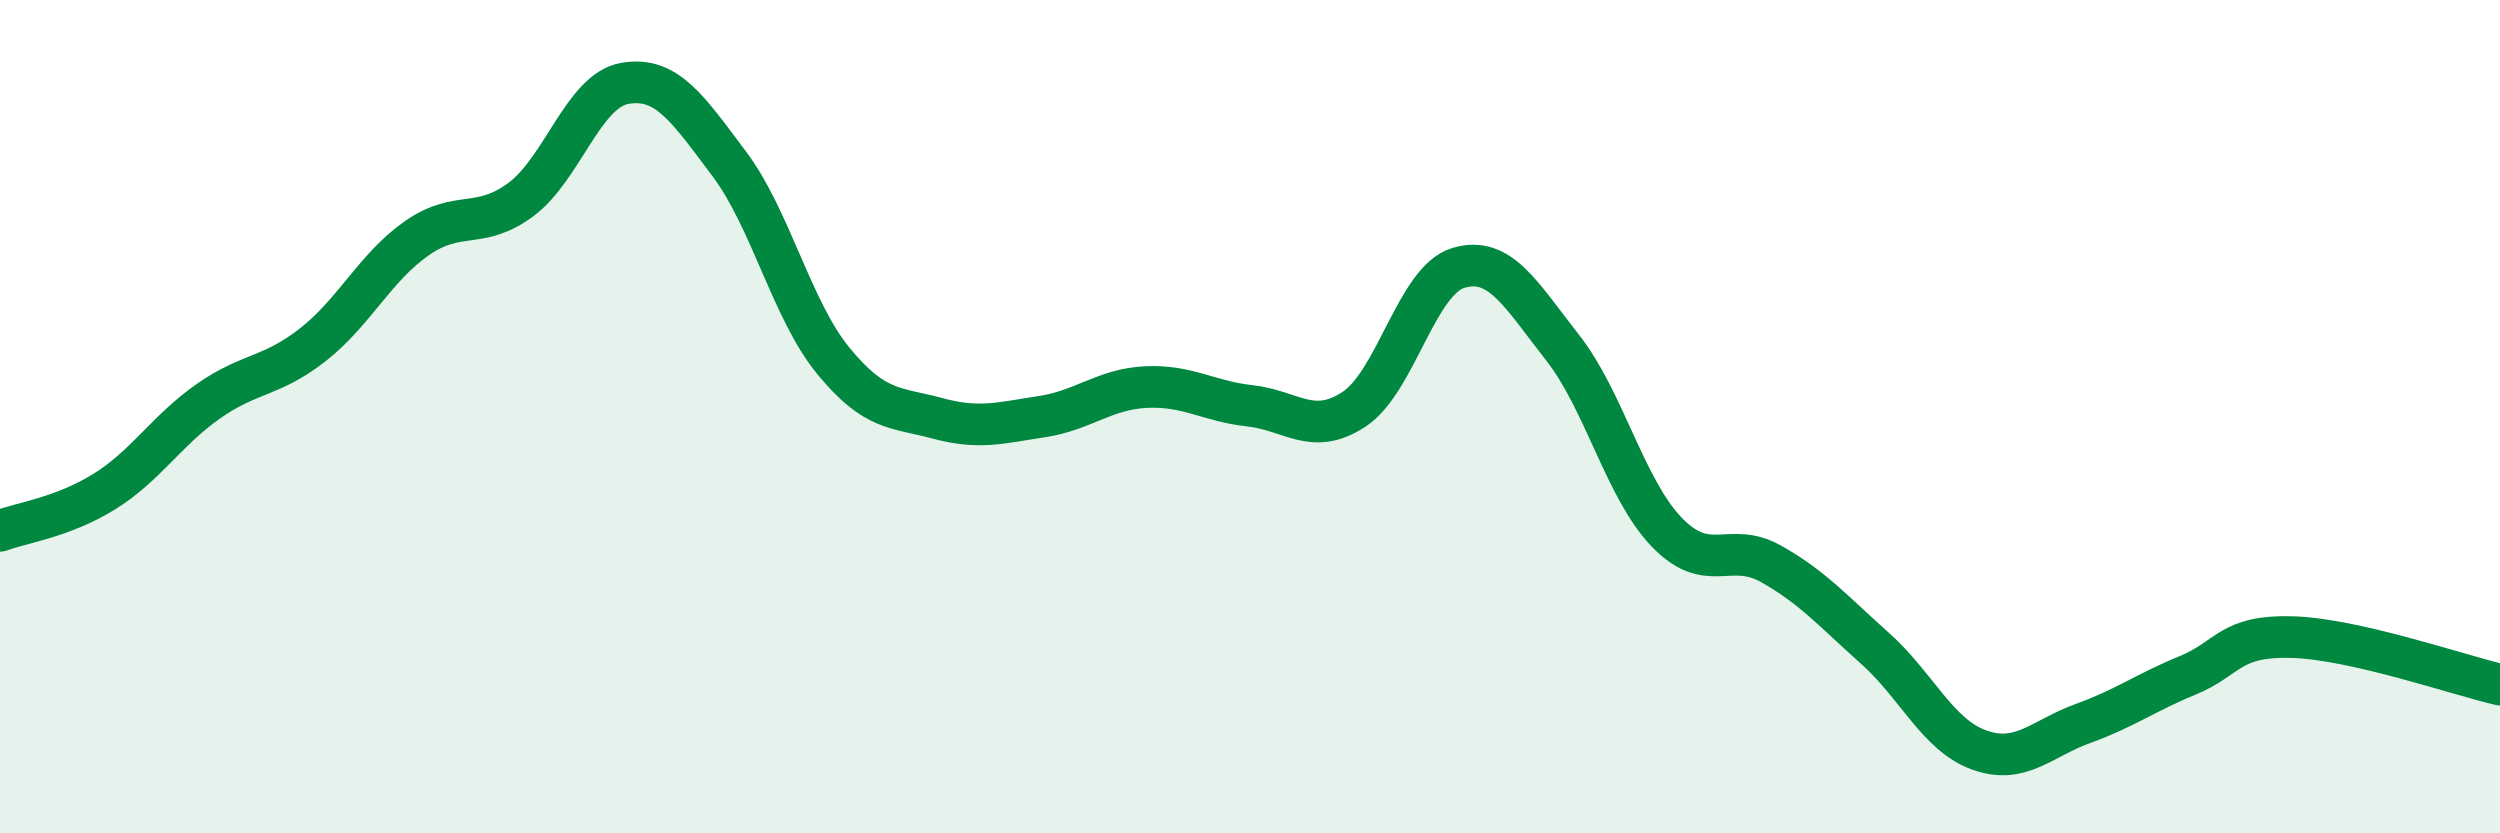
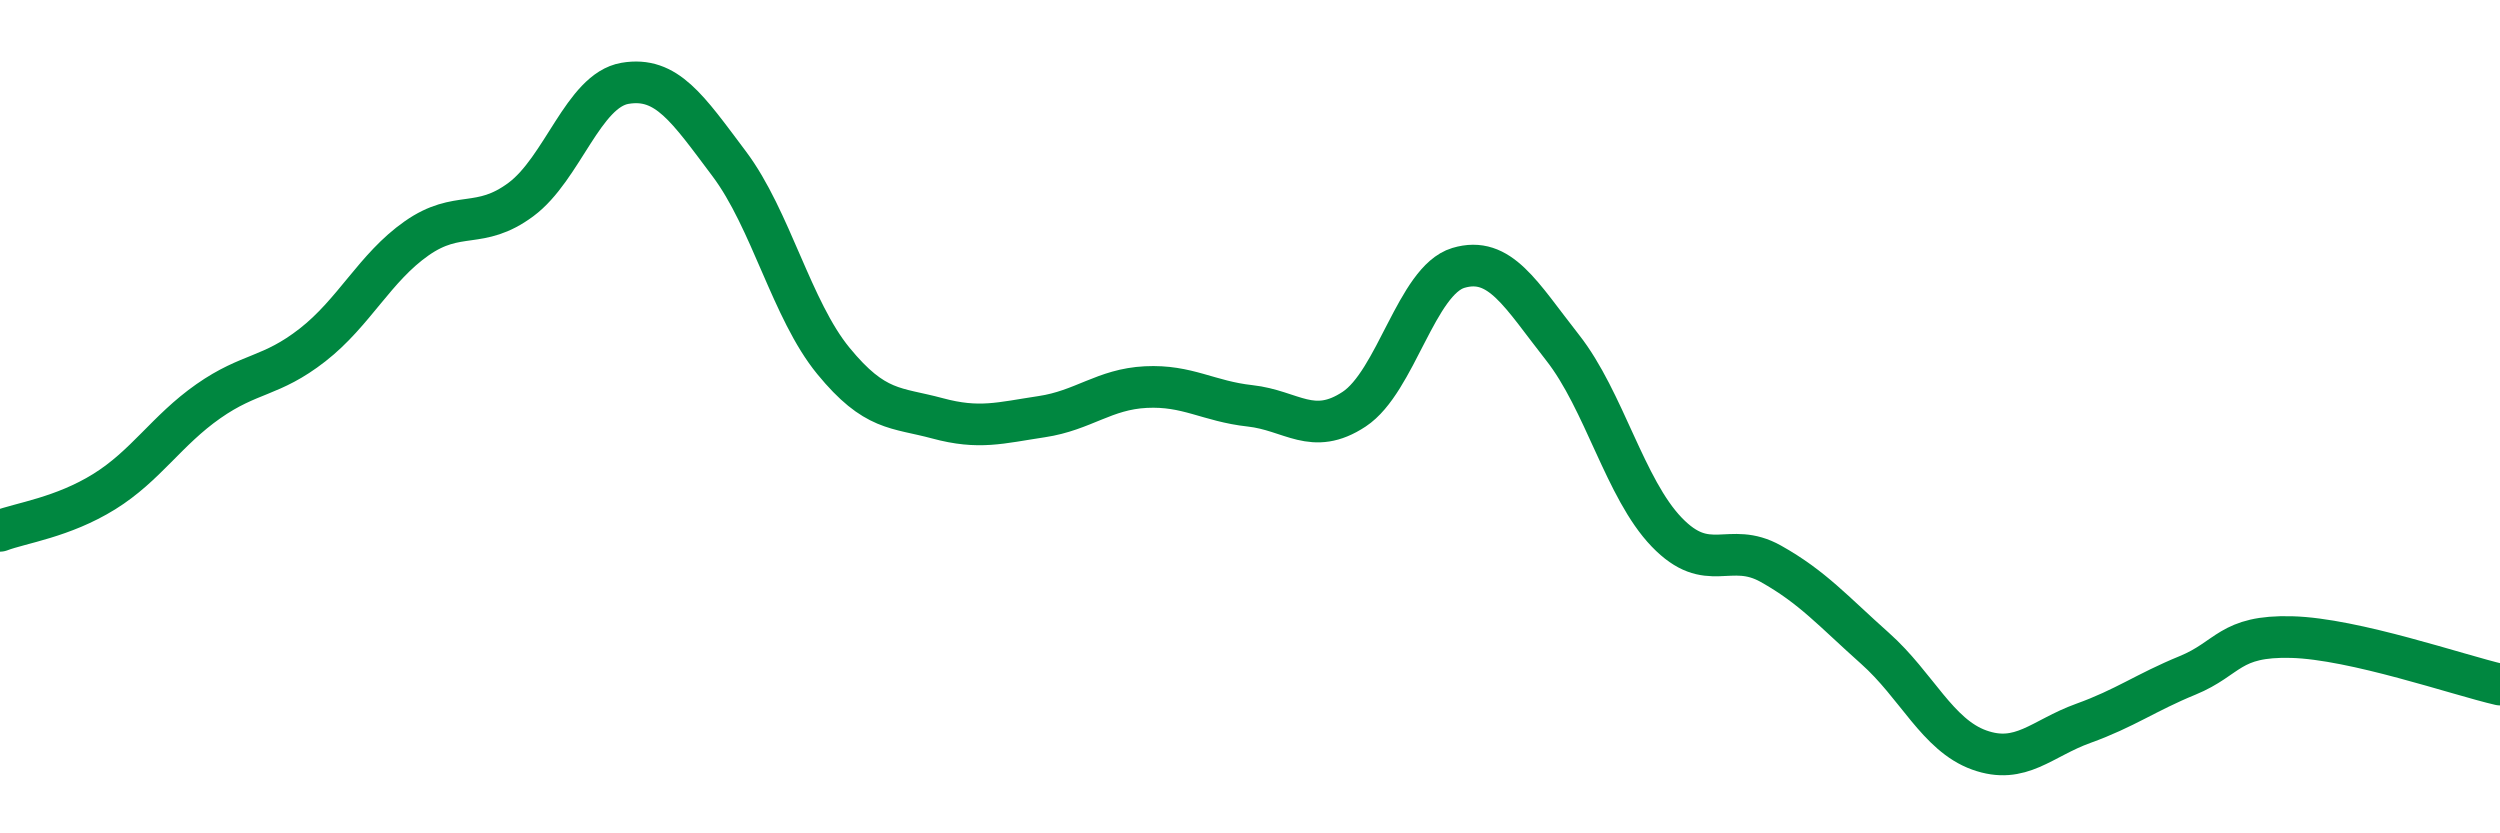
<svg xmlns="http://www.w3.org/2000/svg" width="60" height="20" viewBox="0 0 60 20">
-   <path d="M 0,12.74 C 0.5,12.55 1.5,12.42 2.5,11.8 C 3.5,11.18 4,10.33 5,9.63 C 6,8.93 6.5,9.06 7.5,8.28 C 8.5,7.5 9,6.42 10,5.72 C 11,5.02 11.5,5.53 12.5,4.79 C 13.5,4.05 14,2.17 15,2 C 16,1.83 16.5,2.6 17.5,3.93 C 18.5,5.26 19,7.44 20,8.66 C 21,9.88 21.5,9.77 22.5,10.04 C 23.5,10.31 24,10.15 25,10 C 26,9.85 26.5,9.34 27.5,9.29 C 28.5,9.24 29,9.63 30,9.74 C 31,9.85 31.5,10.48 32.5,9.82 C 33.5,9.16 34,6.73 35,6.43 C 36,6.13 36.5,7.07 37.5,8.34 C 38.5,9.61 39,11.73 40,12.77 C 41,13.81 41.5,12.97 42.5,13.53 C 43.5,14.09 44,14.67 45,15.56 C 46,16.45 46.5,17.64 47.5,18 C 48.5,18.36 49,17.72 50,17.36 C 51,17 51.5,16.62 52.5,16.21 C 53.5,15.8 53.5,15.25 55,15.29 C 56.5,15.33 59,16.2 60,16.43L60 20L0 20Z" fill="#008740" opacity="0.1" stroke-linecap="round" stroke-linejoin="round" />
  <path d="M 0,12.74 C 0.5,12.55 1.5,12.42 2.5,11.8 C 3.5,11.18 4,10.33 5,9.63 C 6,8.93 6.5,9.06 7.5,8.28 C 8.5,7.5 9,6.42 10,5.72 C 11,5.02 11.5,5.53 12.5,4.79 C 13.5,4.05 14,2.17 15,2 C 16,1.83 16.5,2.6 17.5,3.93 C 18.5,5.26 19,7.44 20,8.66 C 21,9.88 21.5,9.77 22.5,10.04 C 23.5,10.31 24,10.15 25,10 C 26,9.85 26.5,9.34 27.5,9.29 C 28.5,9.24 29,9.63 30,9.74 C 31,9.85 31.5,10.48 32.5,9.82 C 33.5,9.16 34,6.73 35,6.43 C 36,6.13 36.5,7.07 37.5,8.34 C 38.5,9.61 39,11.73 40,12.77 C 41,13.81 41.5,12.97 42.5,13.53 C 43.5,14.09 44,14.67 45,15.56 C 46,16.45 46.5,17.64 47.5,18 C 48.5,18.36 49,17.72 50,17.36 C 51,17 51.5,16.62 52.5,16.21 C 53.5,15.8 53.5,15.25 55,15.29 C 56.5,15.33 59,16.2 60,16.43" stroke="#008740" stroke-width="1" fill="none" stroke-linecap="round" stroke-linejoin="round" />
</svg>